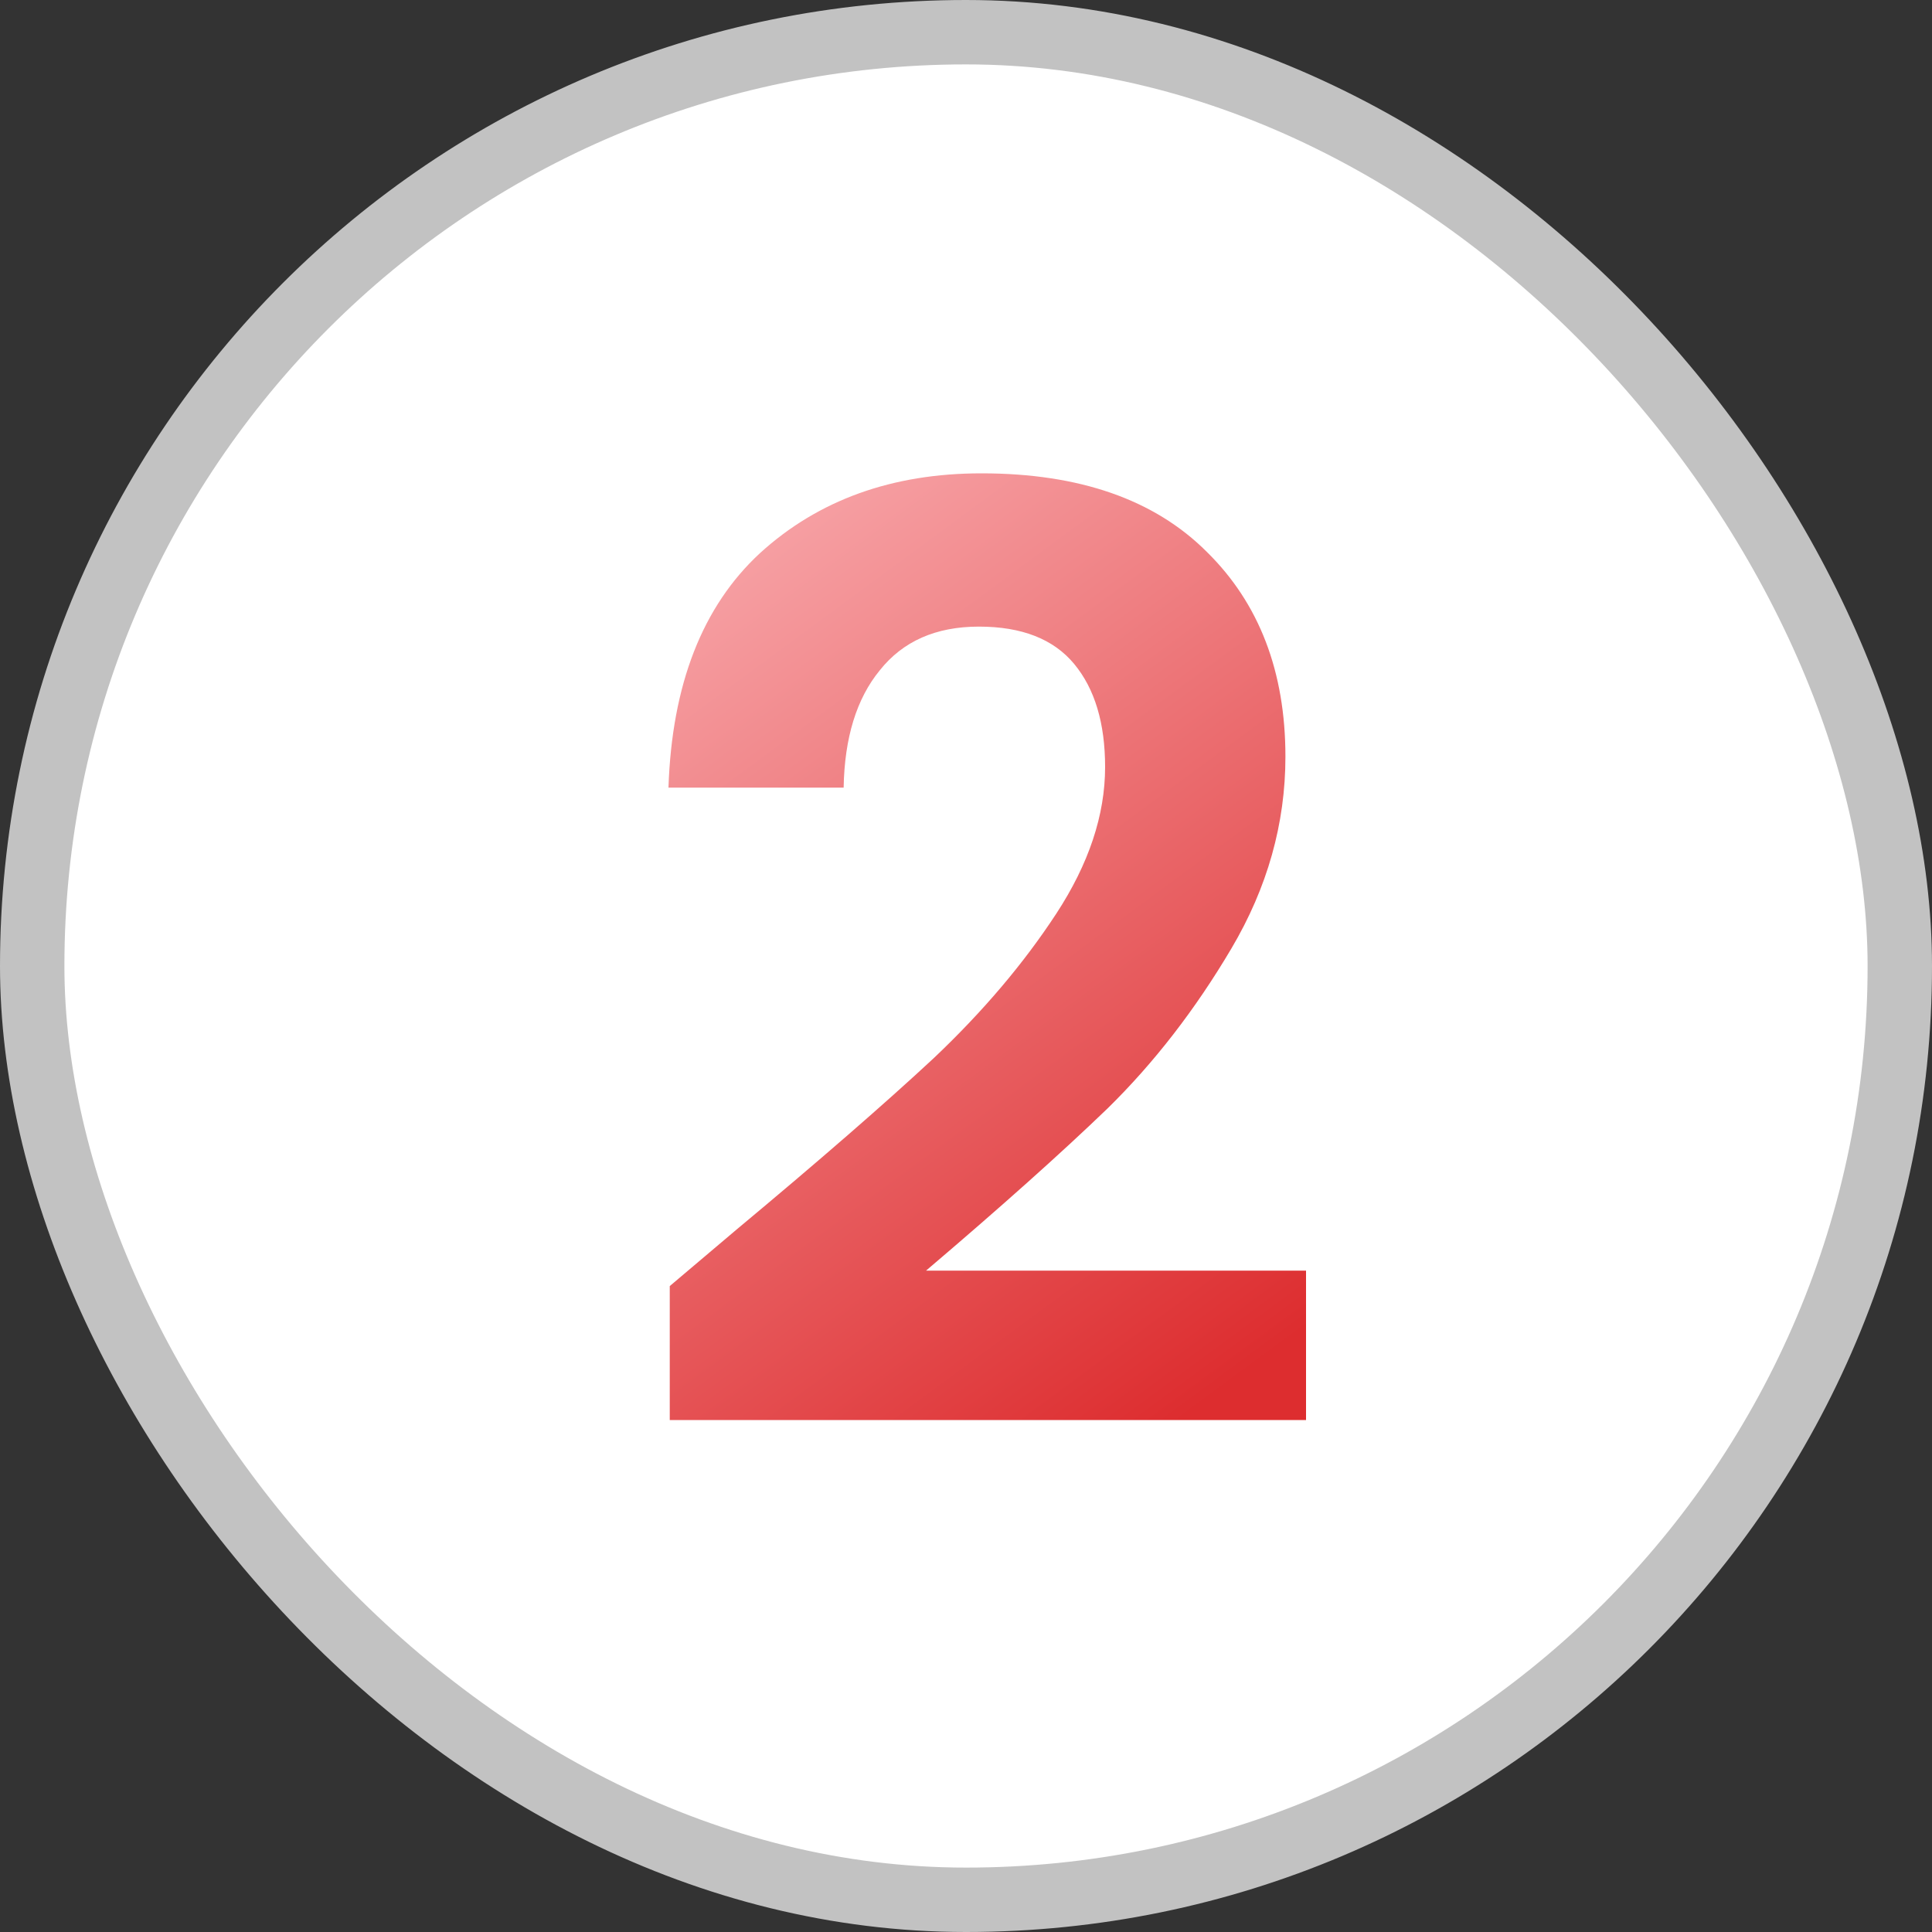
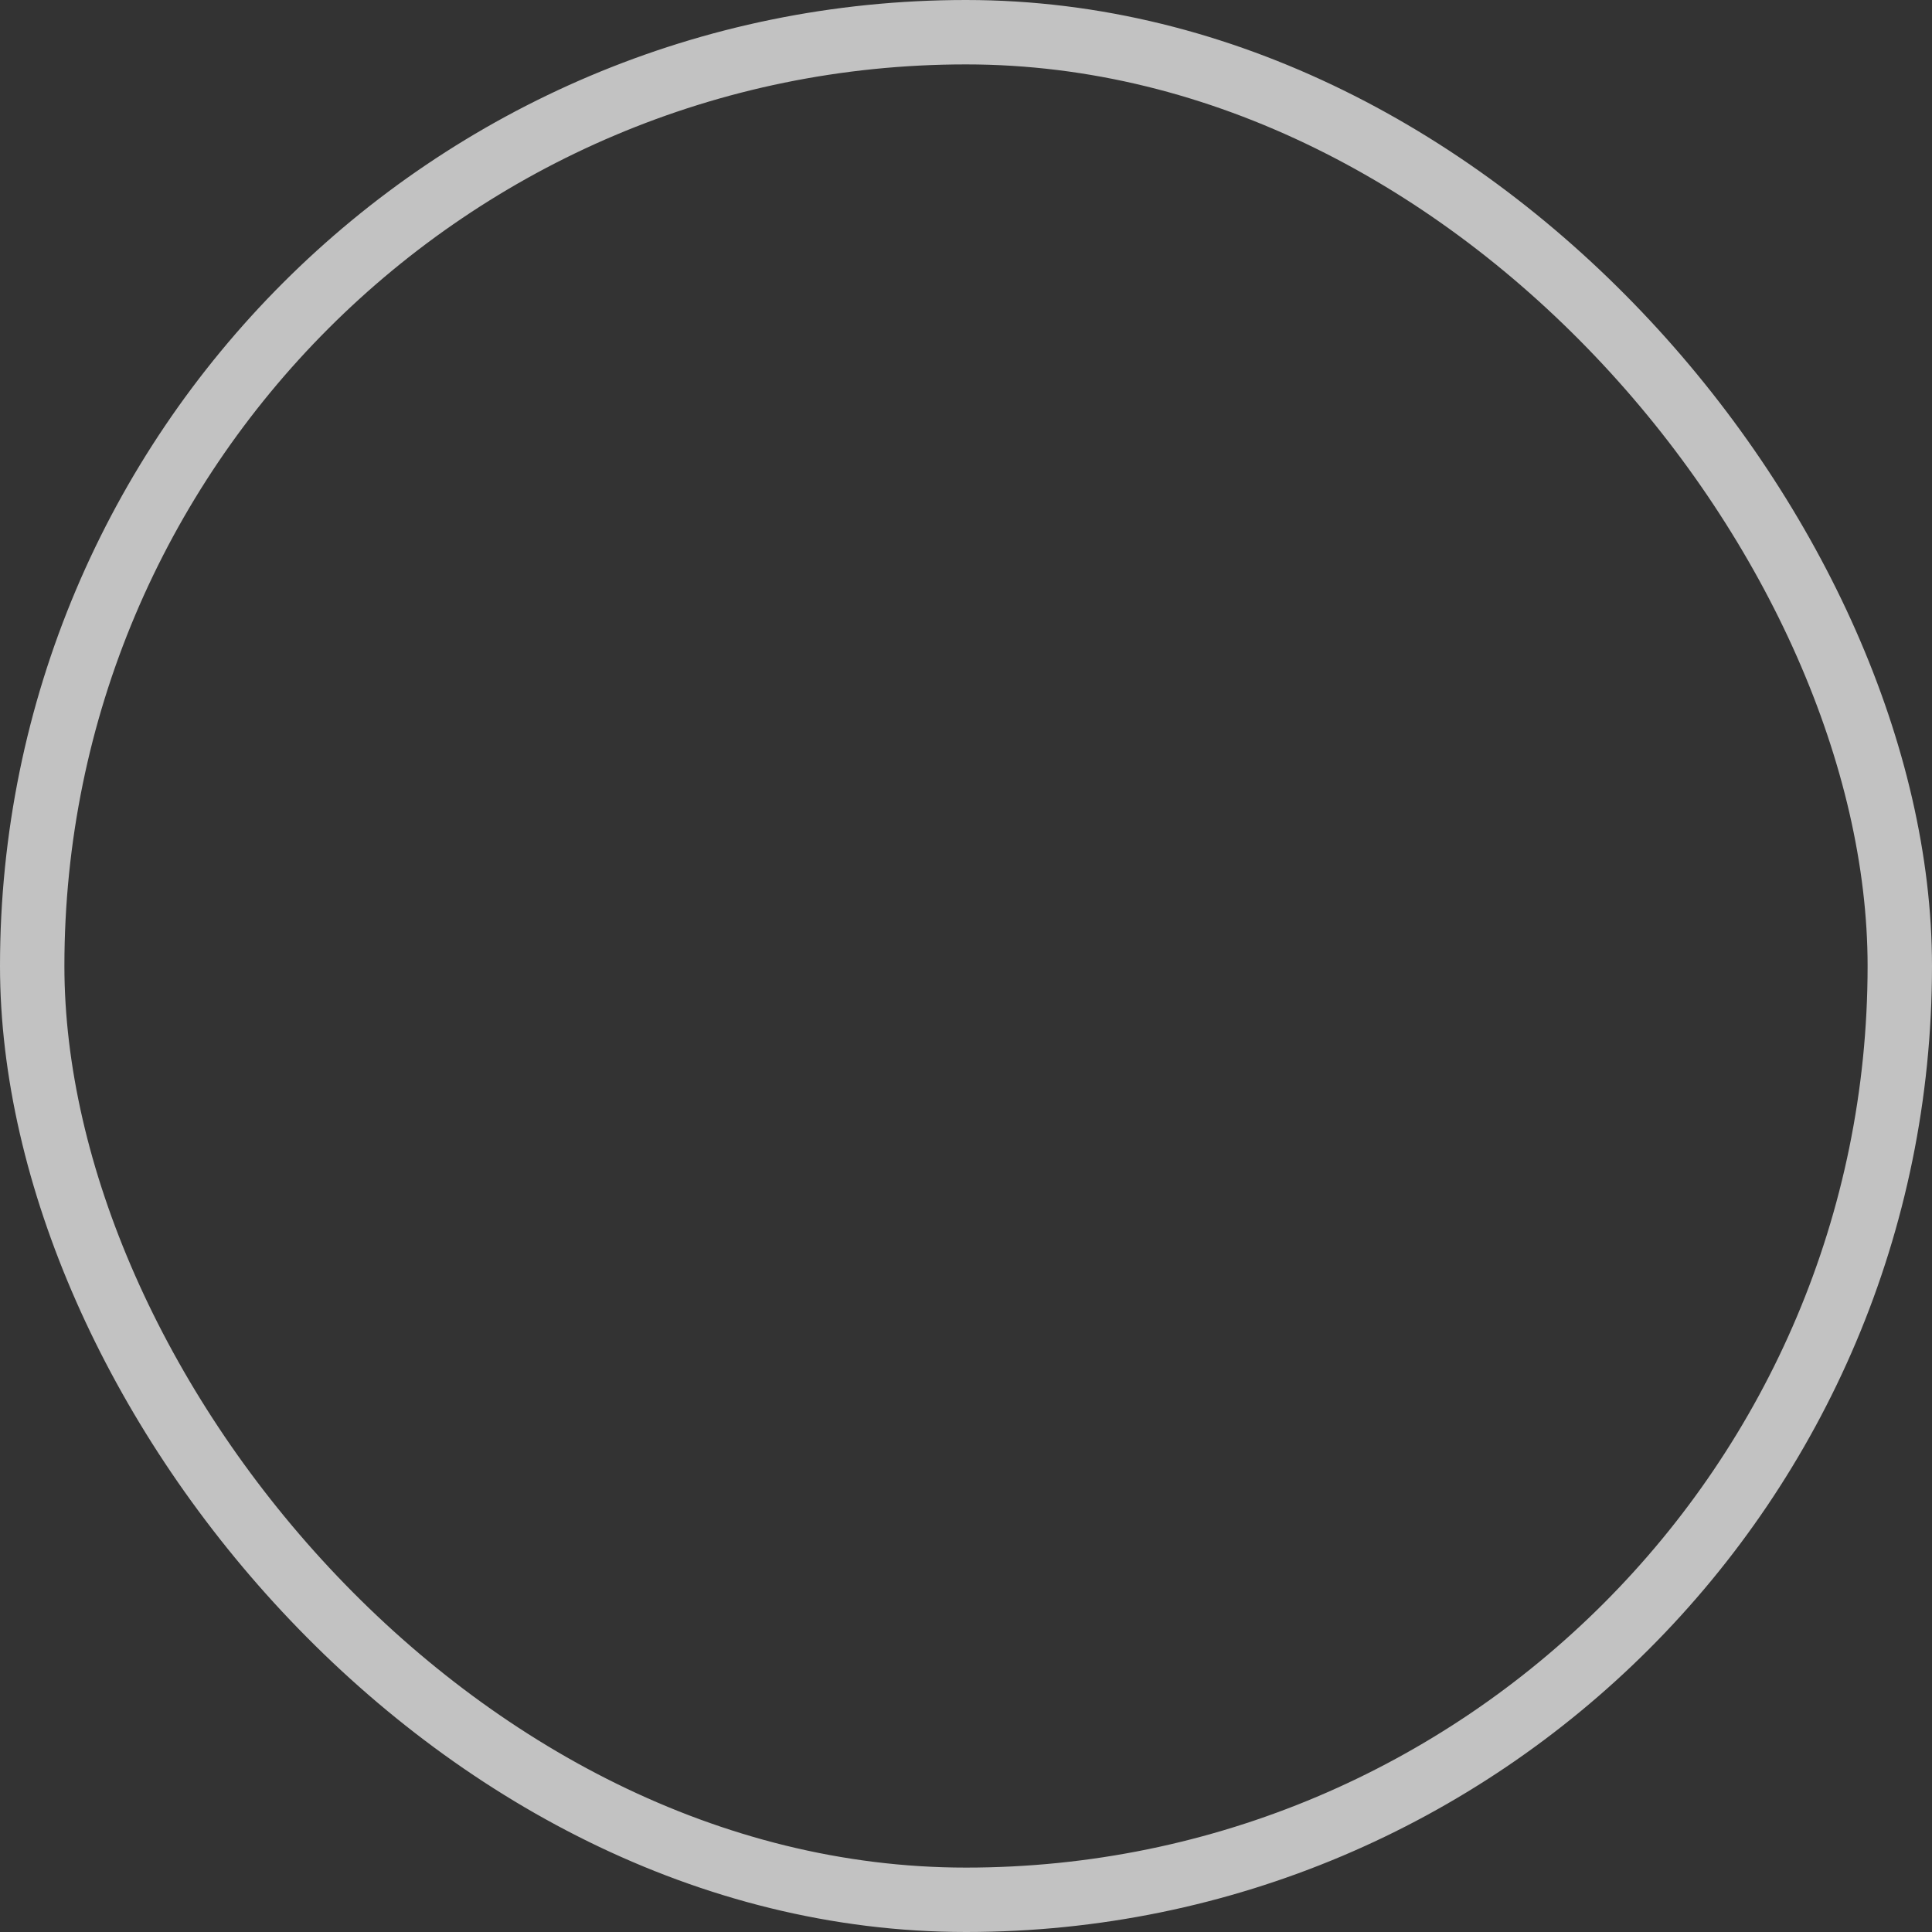
<svg xmlns="http://www.w3.org/2000/svg" width="60" height="60" viewBox="0 0 60 60" fill="none">
  <rect x="0" y="0" width="60" height="60" fill="#333333" stroke="none" />
-   <rect x="1" y="1" width="58" height="58" rx="29" fill="white" />
  <rect x="1" y="1" width="58" height="58" rx="29" stroke="#C2C2C2" stroke-width="2" />
-   <path d="M22.88 38.18C25.44 36.047 27.48 34.273 29 32.86C30.52 31.42 31.787 29.927 32.8 28.38C33.813 26.833 34.32 25.313 34.32 23.82C34.32 22.46 34 21.393 33.36 20.62C32.72 19.847 31.733 19.46 30.4 19.46C29.067 19.46 28.04 19.913 27.32 20.82C26.6 21.7 26.227 22.913 26.2 24.46H20.76C20.867 21.26 21.813 18.833 23.6 17.18C25.413 15.527 27.707 14.7 30.48 14.7C33.52 14.7 35.853 15.513 37.48 17.14C39.107 18.74 39.92 20.86 39.92 23.5C39.92 25.58 39.36 27.567 38.24 29.46C37.12 31.353 35.84 33.007 34.4 34.42C32.96 35.807 31.08 37.487 28.76 39.46H40.56V44.1H20.8V39.94L22.88 38.18Z" fill="url(#paint0_linear_118_1086)" />
  <defs>
    <linearGradient id="paint0_linear_118_1086" x1="21.514" y1="5.25" x2="45.408" y2="37.677" gradientUnits="userSpaceOnUse">
      <stop stop-color="#FFC8CC" />
      <stop offset="1" stop-color="#DD2D2F" />
    </linearGradient>
  </defs>
</svg>